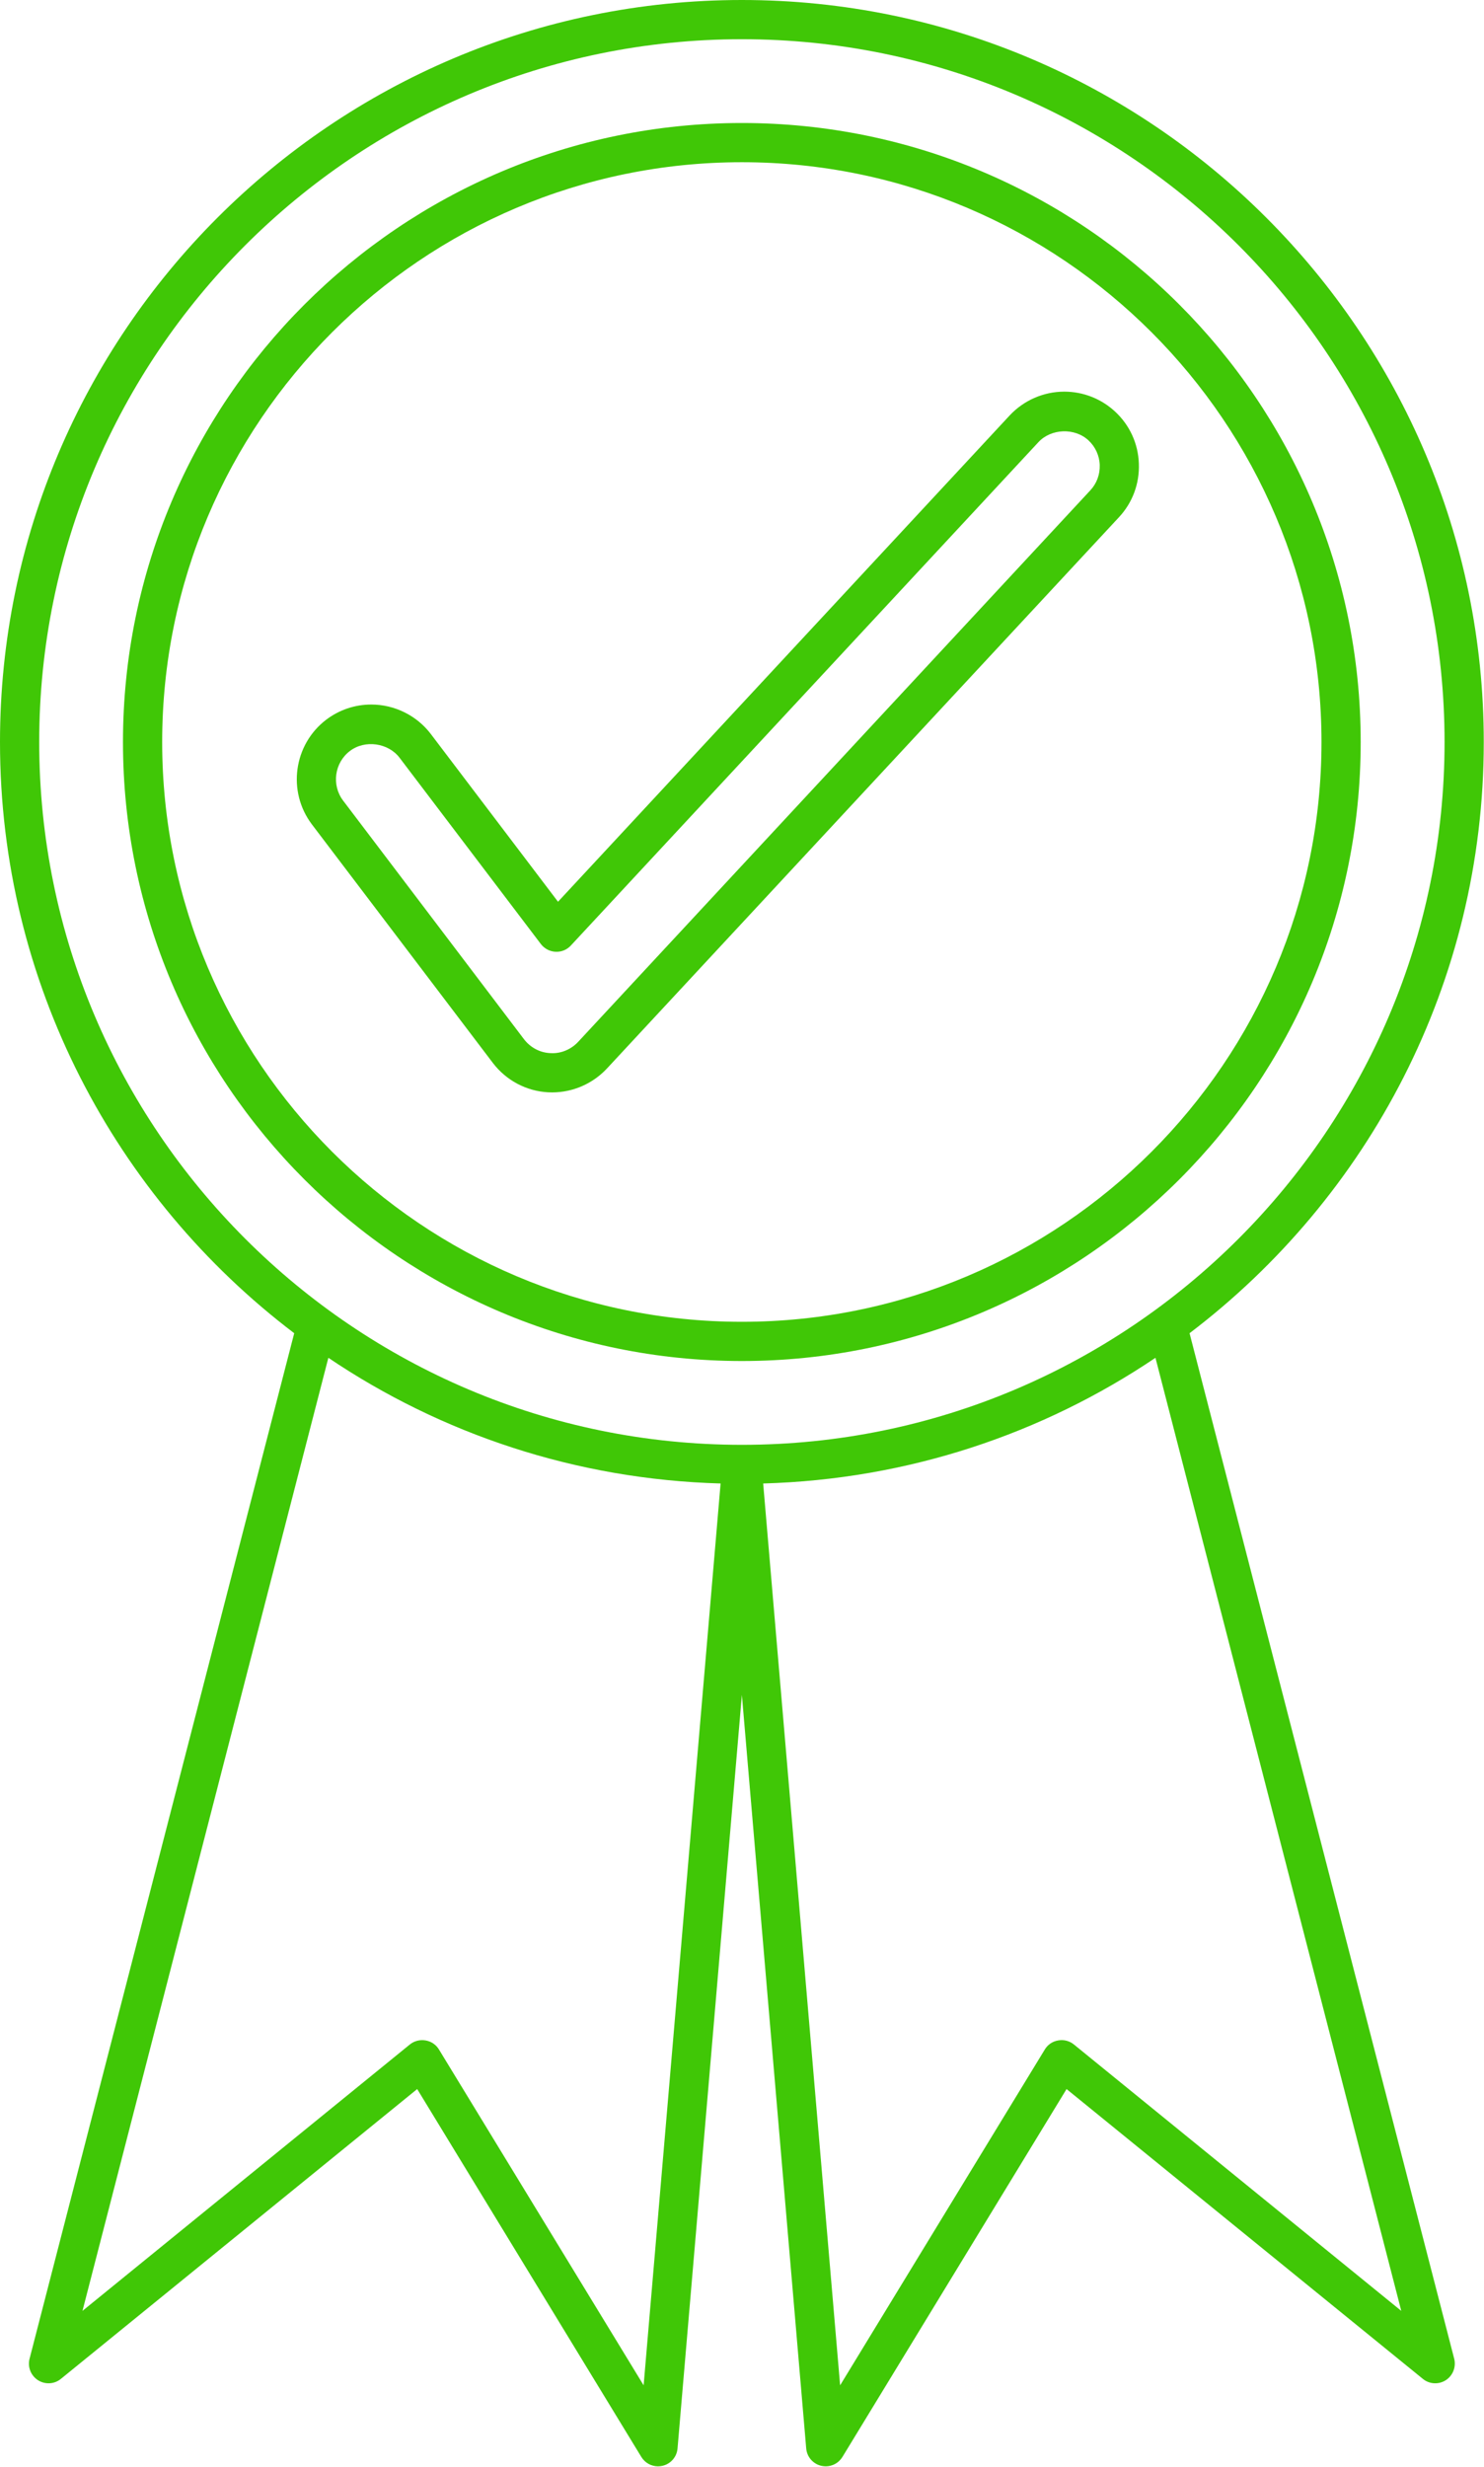
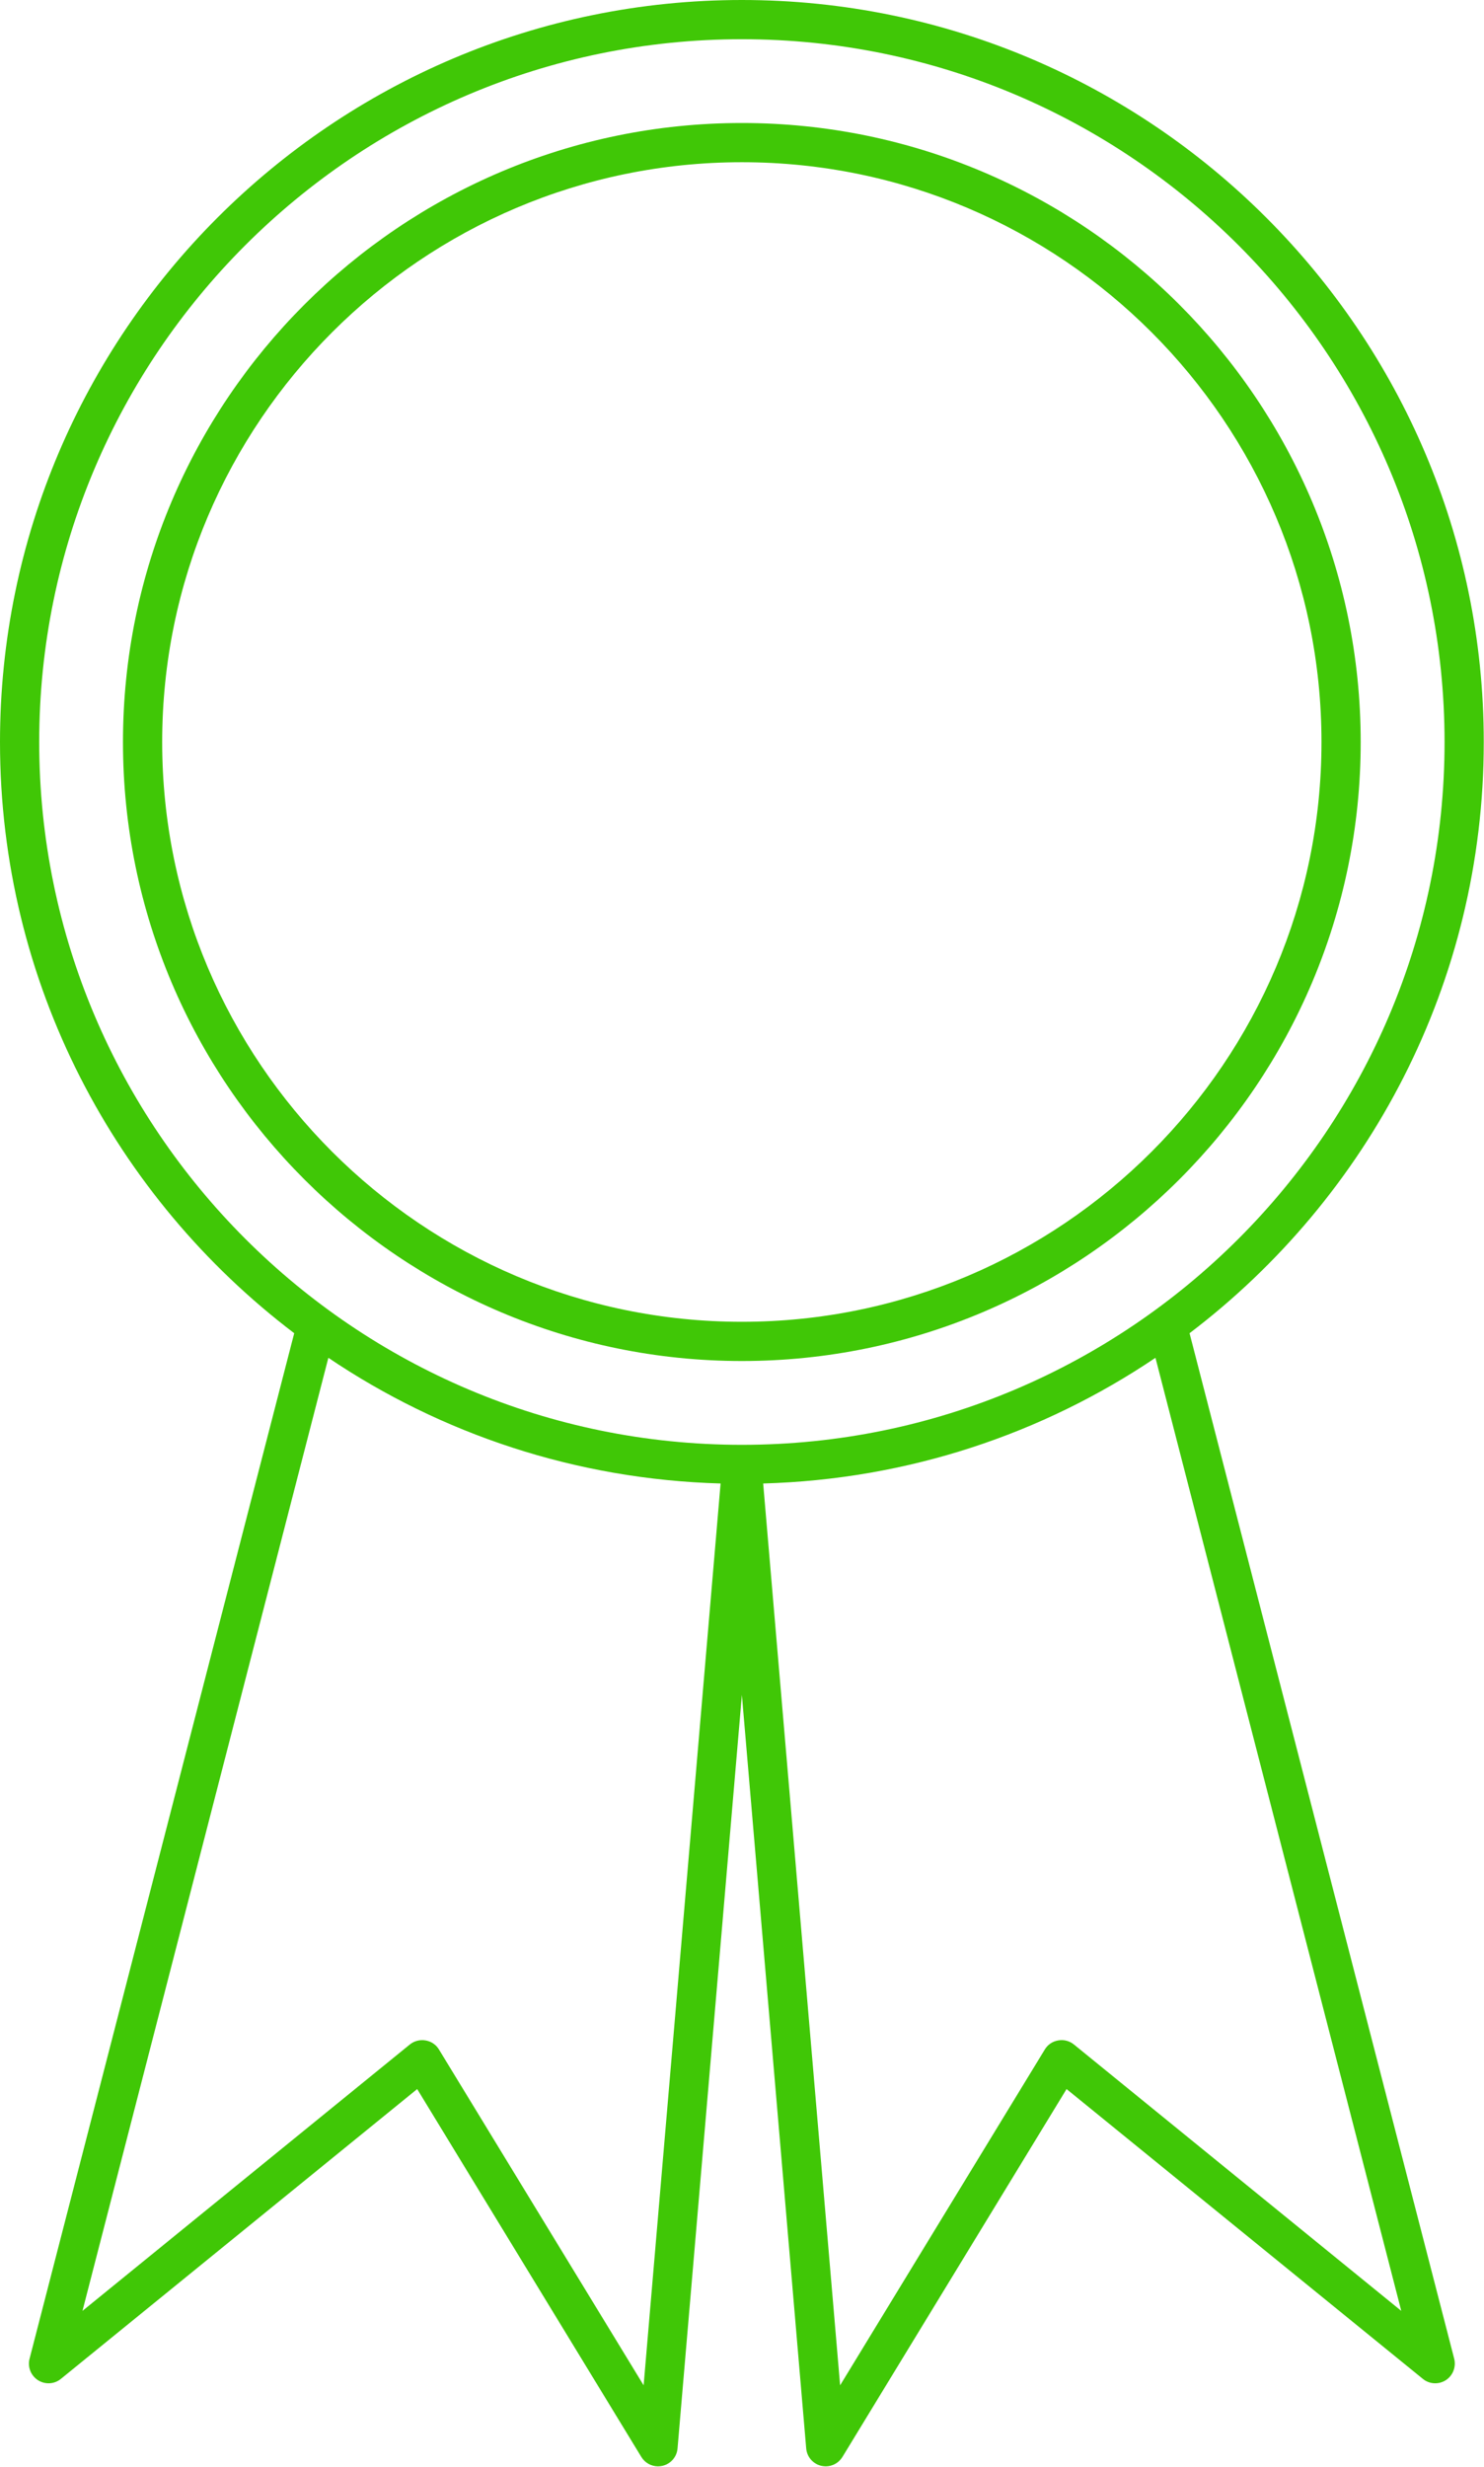
<svg xmlns="http://www.w3.org/2000/svg" fill="#000000" height="125.8" preserveAspectRatio="xMidYMid meet" version="1" viewBox="0.0 0.0 75.7 125.8" width="75.7" zoomAndPan="magnify">
  <g fill="#40c706" id="change1_1">
    <path d="M 8.273 37.844 C 8.273 21.539 21.539 8.273 37.844 8.273 C 54.148 8.273 67.41 21.539 67.41 37.844 C 67.41 54.145 54.148 67.41 37.844 67.41 C 21.539 67.41 8.273 54.145 8.273 37.844 Z M 69.41 37.844 C 69.41 20.434 55.25 6.273 37.844 6.273 C 20.438 6.273 6.273 20.434 6.273 37.844 C 6.273 55.25 20.438 69.41 37.844 69.41 C 55.25 69.41 69.41 55.25 69.41 37.844" fill="inherit" />
    <path d="M 54.781 104.266 C 54.555 104.082 54.266 104.008 53.98 104.059 C 53.695 104.105 53.445 104.273 53.297 104.52 L 42.855 121.648 L 38.93 75.656 C 46.32 75.449 53.191 73.121 58.941 69.246 L 71.48 117.852 Z M 32.832 121.648 L 22.391 104.52 C 22.242 104.273 21.992 104.105 21.707 104.059 C 21.422 104.012 21.133 104.082 20.906 104.266 L 4.207 117.852 L 16.75 69.246 C 22.496 73.121 29.367 75.449 36.758 75.656 Z M 2 37.844 C 2 18.078 18.078 2 37.844 2 C 57.609 2 73.688 18.078 73.688 37.844 C 73.688 57.605 57.609 73.684 37.844 73.684 C 18.078 73.684 2 57.605 2 37.844 Z M 60.68 67.992 C 69.789 61.074 75.688 50.137 75.688 37.844 C 75.688 16.977 58.711 0 37.844 0 C 16.977 0 0 16.977 0 37.844 C 0 50.137 5.895 61.074 15.008 67.992 L 1.508 120.293 C 1.398 120.711 1.574 121.152 1.938 121.387 C 2.301 121.617 2.773 121.594 3.105 121.32 L 21.281 106.539 L 32.715 125.301 C 32.898 125.602 33.223 125.781 33.566 125.781 C 33.645 125.781 33.719 125.77 33.797 125.754 C 34.219 125.652 34.527 125.297 34.562 124.863 L 37.844 86.438 L 41.125 124.863 C 41.16 125.297 41.469 125.652 41.891 125.754 C 41.969 125.77 42.043 125.781 42.121 125.781 C 42.465 125.781 42.789 125.602 42.973 125.301 L 54.406 106.539 L 72.582 121.32 C 72.914 121.594 73.391 121.617 73.75 121.387 C 74.113 121.152 74.285 120.711 74.18 120.293 L 60.68 67.992" fill="inherit" />
-     <path d="M 55.613 25.012 L 29.492 53.133 C 29.152 53.5 28.668 53.711 28.195 53.711 L 28.055 53.707 C 27.531 53.68 27.051 53.418 26.727 52.996 L 17.504 40.832 C 16.902 40.039 17.059 38.898 17.852 38.297 C 18.617 37.715 19.805 37.883 20.383 38.645 L 27.59 48.145 C 27.77 48.379 28.043 48.523 28.336 48.539 C 28.633 48.555 28.918 48.438 29.117 48.223 L 52.969 22.551 C 53.617 21.852 54.82 21.805 55.523 22.457 C 55.875 22.785 56.082 23.234 56.098 23.715 C 56.113 24.199 55.945 24.66 55.613 25.012 Z M 58.094 23.641 C 58.059 22.625 57.629 21.684 56.883 20.992 C 56.176 20.336 55.254 19.973 54.289 19.973 C 53.234 19.973 52.219 20.418 51.5 21.191 L 28.465 45.988 L 21.977 37.434 C 21.262 36.492 20.125 35.93 18.941 35.93 C 18.105 35.93 17.309 36.199 16.641 36.703 C 14.973 37.973 14.645 40.367 15.91 42.043 L 25.137 54.203 C 25.82 55.102 26.852 55.648 27.969 55.707 C 27.973 55.707 27.98 55.707 27.988 55.707 L 28.168 55.711 C 29.223 55.711 30.238 55.266 30.957 54.496 L 57.082 26.375 C 57.773 25.633 58.133 24.66 58.094 23.641" fill="inherit" />
  </g>
</svg>